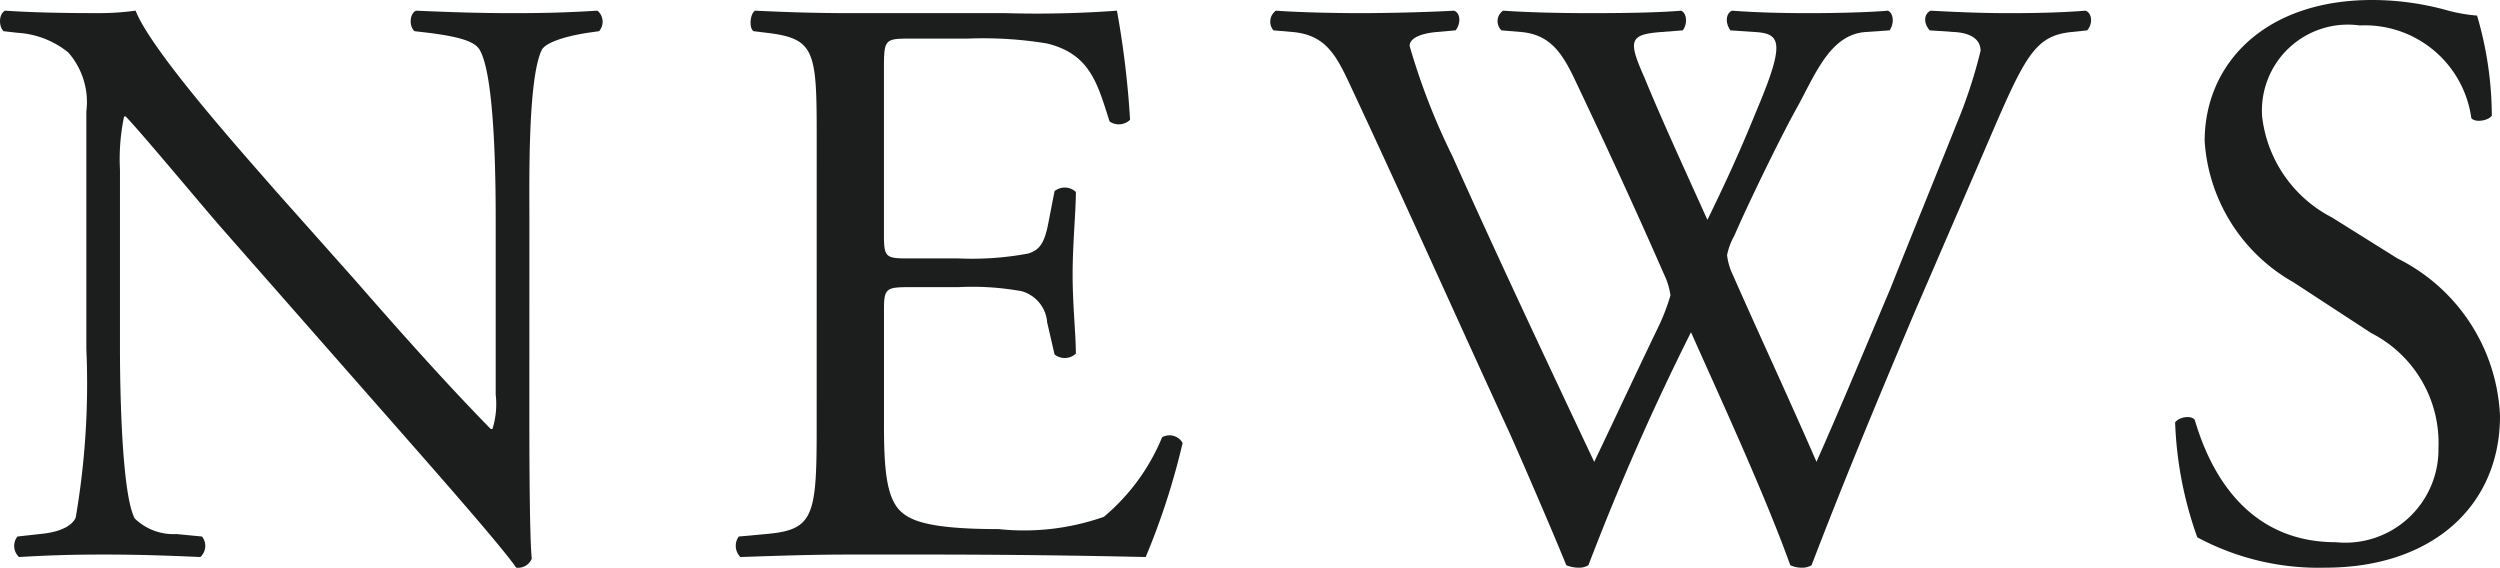
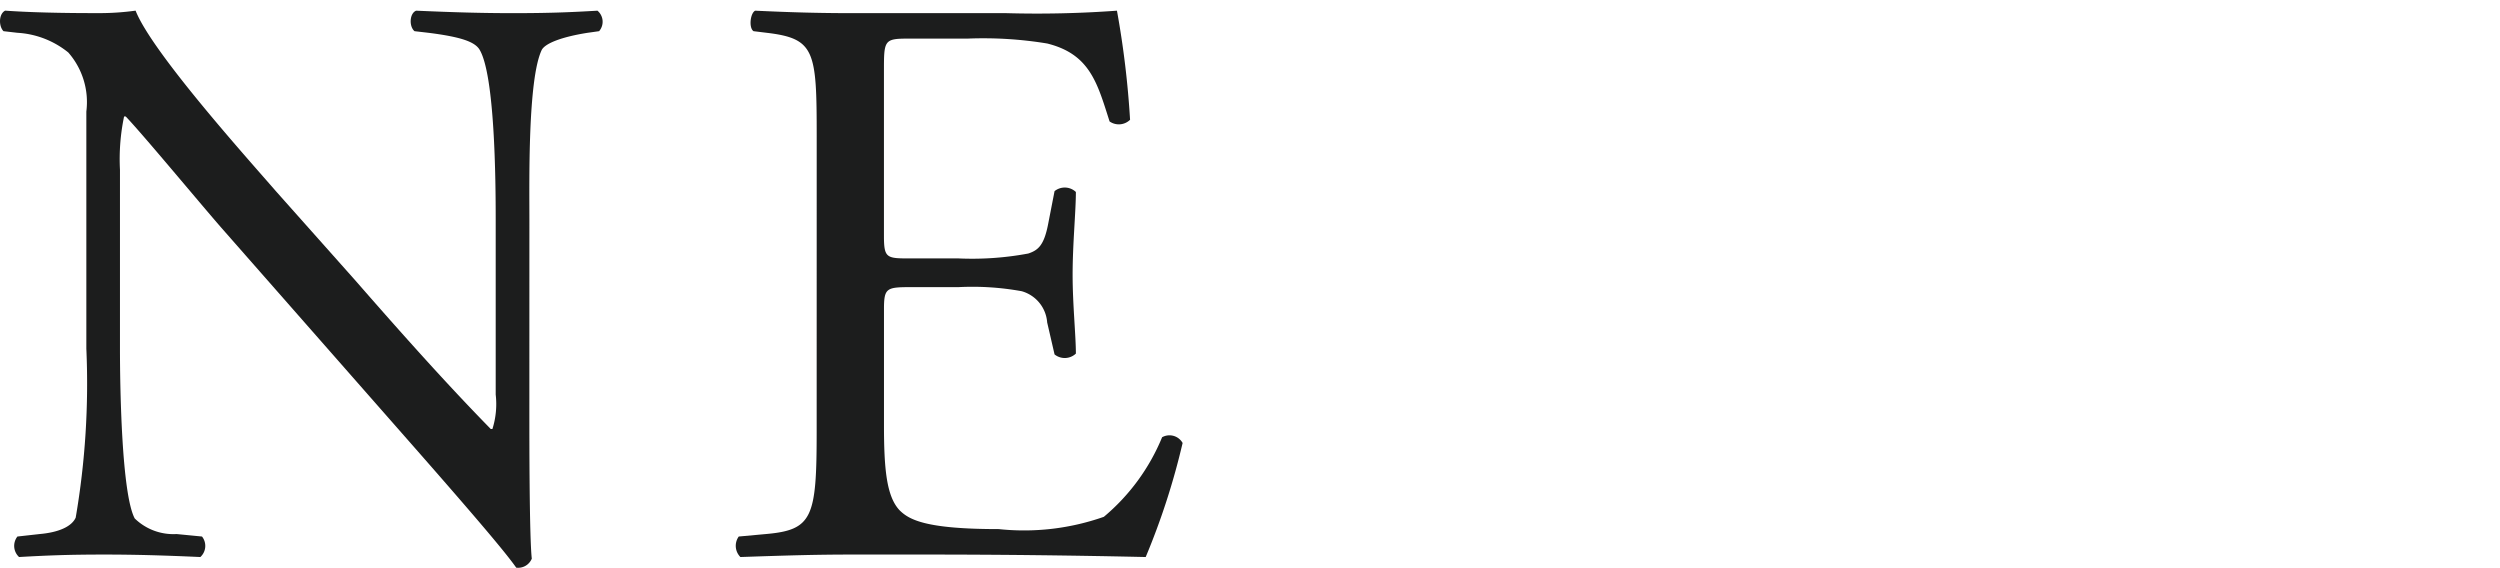
<svg xmlns="http://www.w3.org/2000/svg" id="レイヤー_1" data-name="レイヤー 1" viewBox="0 0 69.75 15.838">
  <defs>
    <style>.cls-1{fill:#1c1d1d;}</style>
  </defs>
  <title>news_ttl</title>
  <path class="cls-1" d="M14.769,11.581c0,.686,0,3.411.068,4.005a.412.412,0,0,1-.434.252c-.275-.389-.939-1.19-2.93-3.456L6.163,6.34C5.545,5.63,3.989,3.753,3.508,3.25H3.462a5.799,5.799,0,0,0-.115,1.488V9.727c0,1.076.046,4.051.412,4.738A1.548,1.548,0,0,0,4.927,14.9l.709.069a.42.42,0,0,1-.046.572c-1.03-.046-1.831-.069-2.678-.069-.961,0-1.579.023-2.38.069a.423.423,0,0,1-.046-.572L1.105,14.9c.527-.046.893-.206,1.007-.458a22.105,22.105,0,0,0,.297-4.715V3.112a2.099,2.099,0,0,0-.503-1.647A2.481,2.481,0,0,0,.487.915L.098.87C-.039.732-.039.389.144.297,1.105.366,2.318.366,2.73.366A7.374,7.374,0,0,0,3.783.297C4.24,1.465,6.964,4.486,7.696,5.332l2.22,2.495c1.557,1.785,2.701,3.044,3.777,4.143h.045a2.302,2.302,0,0,0,.092-.961V6.111c0-1.076-.023-4.051-.458-4.738-.137-.206-.503-.343-1.419-.458L11.565.87c-.16-.137-.137-.503.046-.572,1.053.046,1.831.069,2.701.069.984,0,1.58-.023,2.357-.069A.402.402,0,0,1,16.715.87l-.32.045c-.732.115-1.19.298-1.282.481-.389.824-.343,3.662-.343,4.715Z" />
  <path class="cls-1" d="M22.786,3.799c0-2.38-.046-2.724-1.396-2.884L21.024.87c-.138-.092-.092-.503.045-.572.984.046,1.763.069,2.701.069h4.303a30.656,30.656,0,0,0,3.09-.069,25.588,25.588,0,0,1,.366,3.044.45.45,0,0,1-.572.046c-.343-1.076-.549-1.877-1.739-2.174a10.938,10.938,0,0,0-2.22-.137H25.349c-.687,0-.687.045-.687.915V6.569c0,.641.068.641.755.641h1.327a8.511,8.511,0,0,0,1.946-.137c.275-.092.435-.229.549-.801l.183-.939a.452.452,0,0,1,.595.023c0,.549-.091,1.442-.091,2.312,0,.824.091,1.693.091,2.197a.452.452,0,0,1-.595.023l-.206-.893a.979.979,0,0,0-.71-.87,7.676,7.676,0,0,0-1.763-.114H25.418c-.687,0-.755.023-.755.618V11.856c0,1.213.068,1.991.435,2.38.275.274.755.526,2.77.526a6.702,6.702,0,0,0,2.93-.343,5.745,5.745,0,0,0,1.625-2.22.421.421,0,0,1,.572.16,19.961,19.961,0,0,1-1.03,3.182c-2.06-.046-4.097-.069-6.134-.069H23.77c-.984,0-1.763.023-3.113.069a.444.444,0,0,1-.046-.572l.755-.069c1.305-.114,1.419-.458,1.419-2.861Z" />
-   <path class="cls-1" d="M35.529.847a.376.376,0,0,1,.069-.549c.618.046,1.648.069,2.357.069.641,0,1.808-.023,2.609-.069.206.069.183.389.046.549l-.526.046c-.481.045-.755.183-.755.389a18.389,18.389,0,0,0,1.19,3.067C41.8,7.21,43.151,10.07,44.478,12.886c.549-1.145,1.144-2.426,1.762-3.708a5.781,5.781,0,0,0,.366-.938,1.988,1.988,0,0,0-.183-.595c-.801-1.831-1.648-3.662-2.518-5.493-.344-.71-.687-1.19-1.465-1.259L41.892.847a.353.353,0,0,1,.045-.549c.664.046,1.534.069,2.449.069,1.145,0,1.991-.023,2.518-.069.16.069.183.366.046.549l-.595.046c-.893.068-.939.229-.48,1.259.458,1.121,1.121,2.563,1.762,3.982.435-.893.847-1.762,1.35-2.998C49.811,1.19,49.696.938,48.964.893L48.278.847c-.16-.229-.115-.48.045-.549.618.046,1.305.069,2.152.069.755,0,1.671-.023,2.197-.069.16.069.183.366.045.549l-.664.046c-.961.068-1.373,1.099-1.877,2.037-.48.847-1.442,2.838-1.785,3.639a1.87,1.87,0,0,0-.206.549,1.746,1.746,0,0,0,.16.549c.778,1.762,1.58,3.479,2.335,5.218.71-1.602,1.373-3.204,2.06-4.829.435-1.099,1.671-4.143,1.831-4.555a13.848,13.848,0,0,0,.687-2.083c0-.32-.275-.504-.755-.526L53.839.847c-.183-.206-.16-.458.023-.549.87.046,1.488.069,2.197.069.87,0,1.534-.023,2.129-.069.183.069.206.366.045.549L57.799.893c-1.145.114-1.351.801-2.724,3.982L53.404,8.743c-.984,2.334-1.923,4.578-2.861,7.026a.486.486,0,0,1-.274.069.727.727,0,0,1-.32-.069c-.732-2.037-2.06-4.898-2.77-6.5a70.493,70.493,0,0,0-2.861,6.5.486.486,0,0,1-.274.069A.915.915,0,0,1,43.7,15.77c-.389-.961-1.282-3.021-1.58-3.684-1.465-3.182-2.884-6.363-4.372-9.544-.435-.938-.71-1.557-1.671-1.648Z" />
-   <path class="cls-1" d="M64.875,15.838a7.15,7.15,0,0,1-3.571-.847,10.588,10.588,0,0,1-.618-3.205c.114-.16.458-.206.549-.068.343,1.167,1.282,3.41,3.937,3.41a2.6,2.6,0,0,0,2.861-2.632,3.438,3.438,0,0,0-1.877-3.204l-2.174-1.42A4.88,4.88,0,0,1,61.51,3.937C61.51,1.762,63.204,0,66.18,0a7.835,7.835,0,0,1,2.128.297A4.497,4.497,0,0,0,69.11.435a10.007,10.007,0,0,1,.412,2.792c-.092.137-.458.206-.572.069A2.999,2.999,0,0,0,65.837.71a2.398,2.398,0,0,0-2.724,2.54,3.637,3.637,0,0,0,1.945,2.815L66.889,7.21A5.155,5.155,0,0,1,69.75,11.604C69.75,14.122,67.851,15.838,64.875,15.838Z" />
</svg>